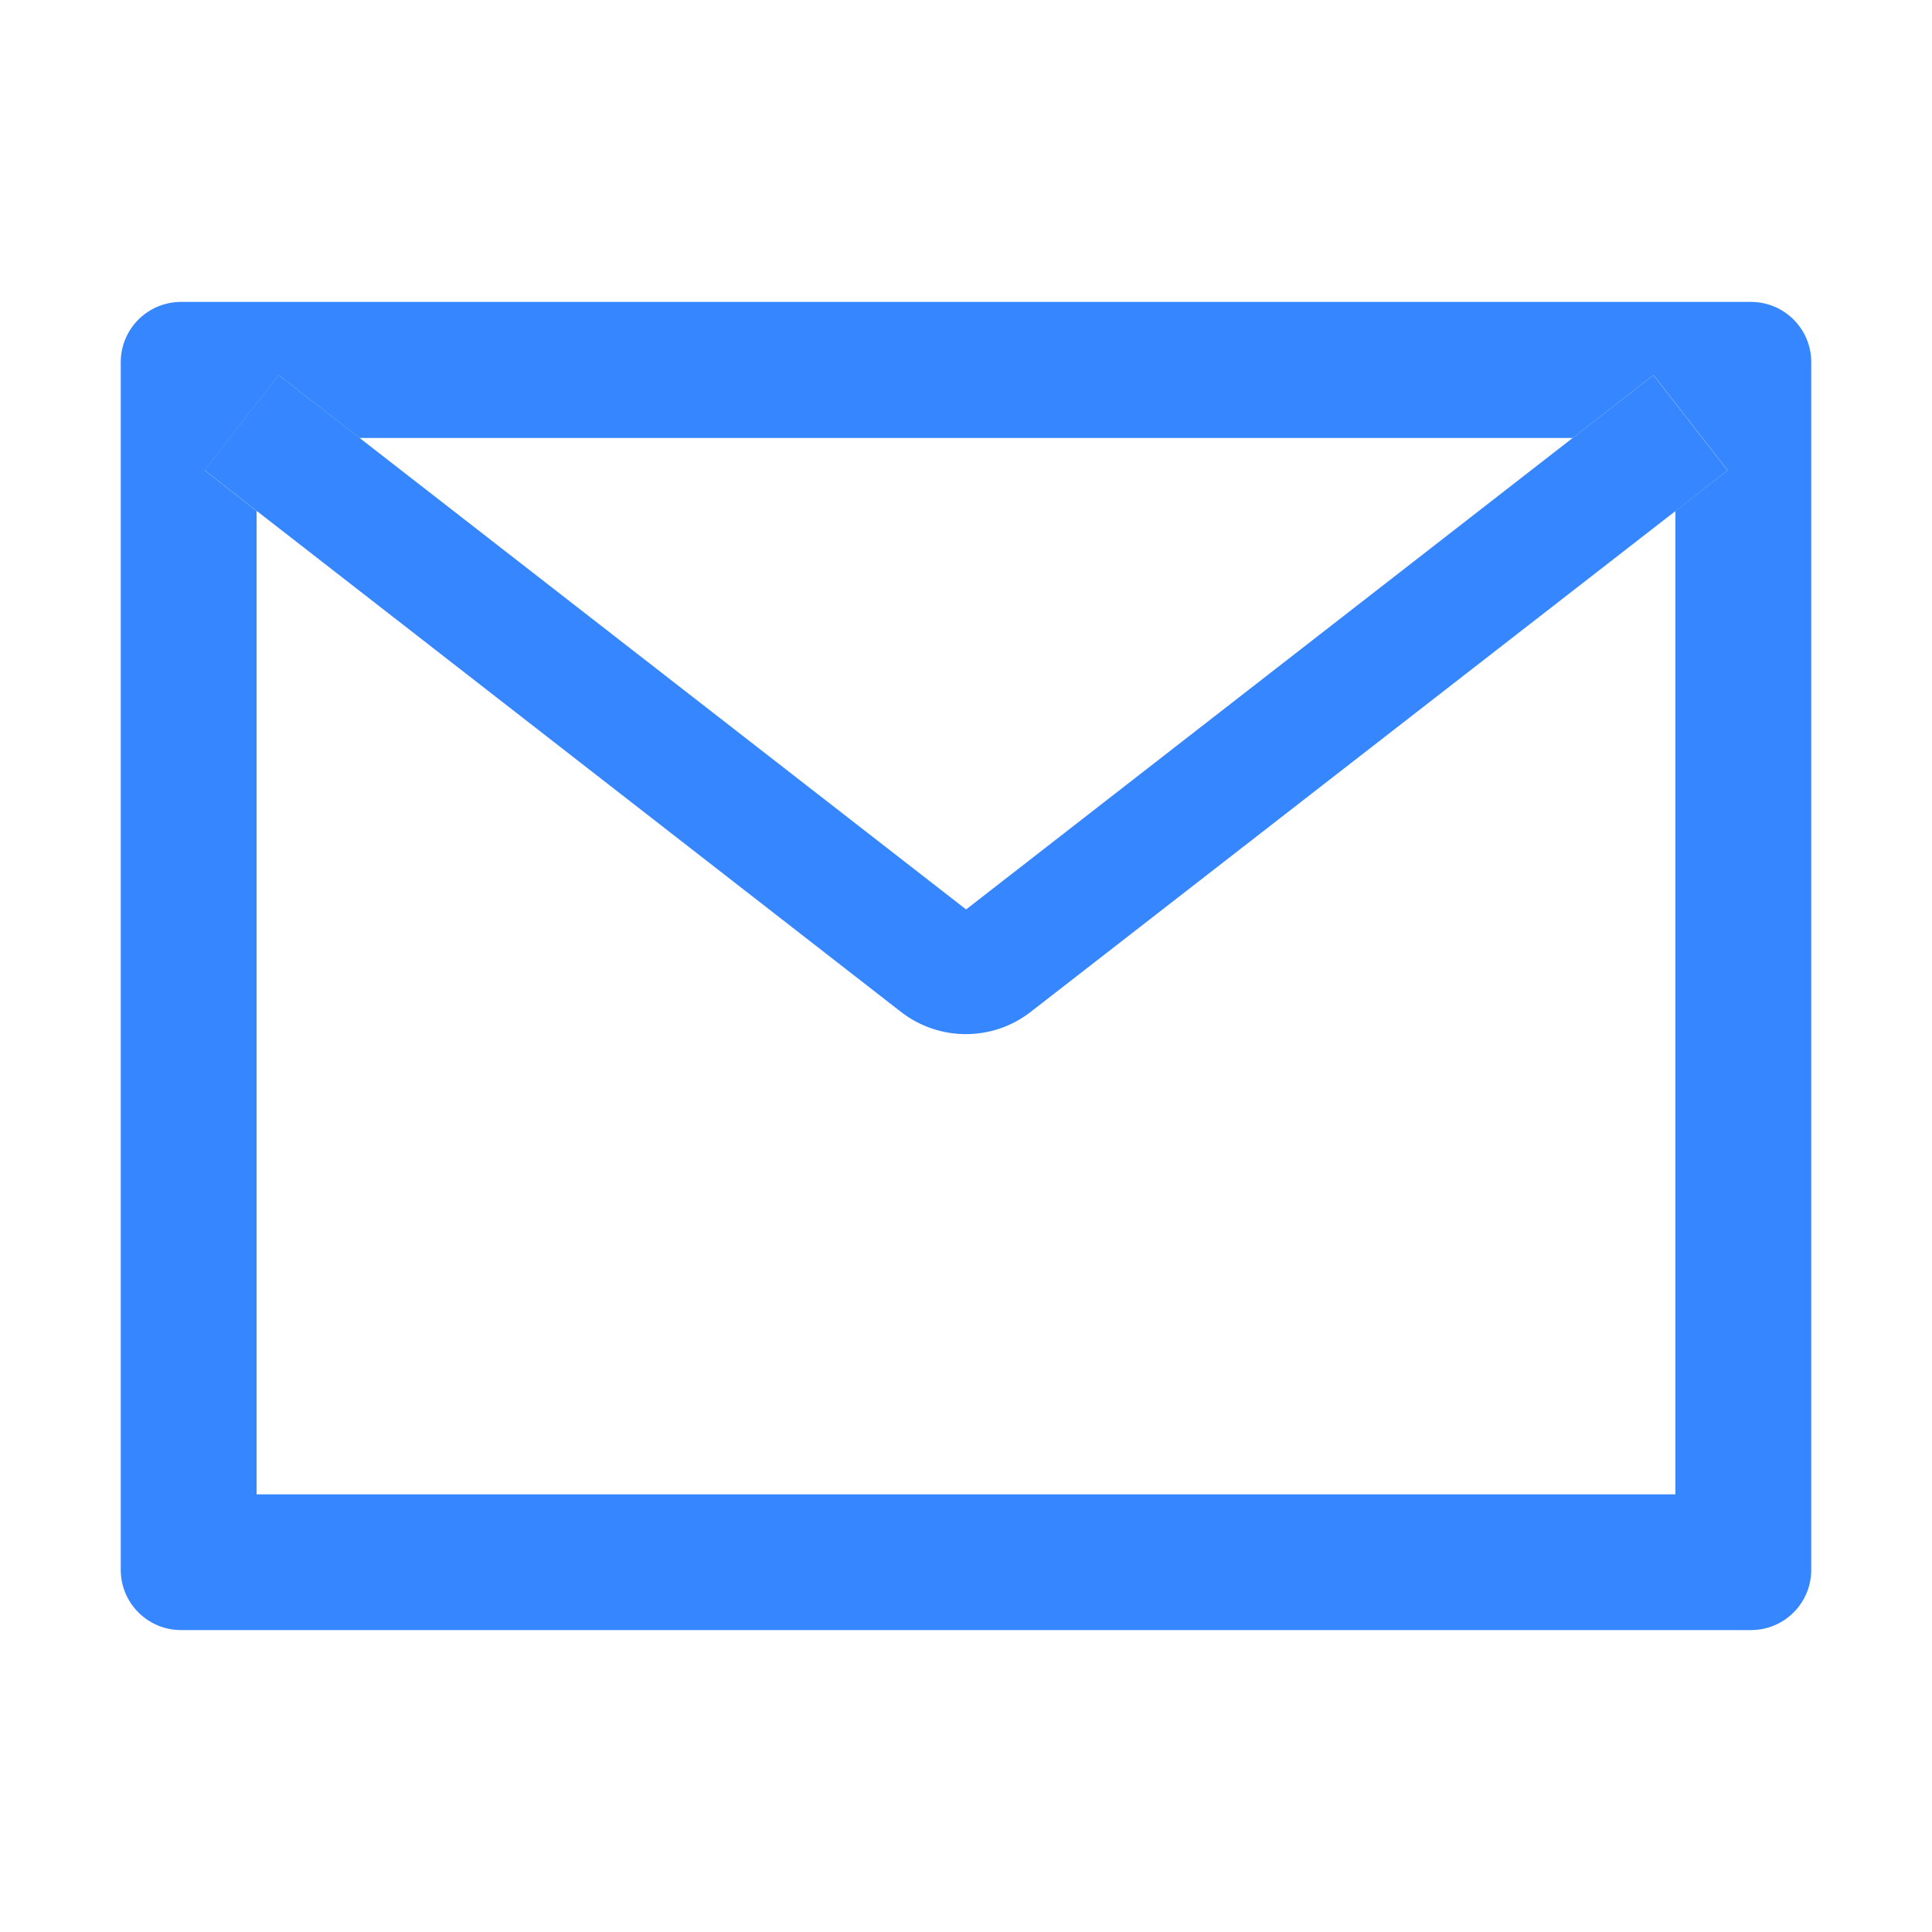
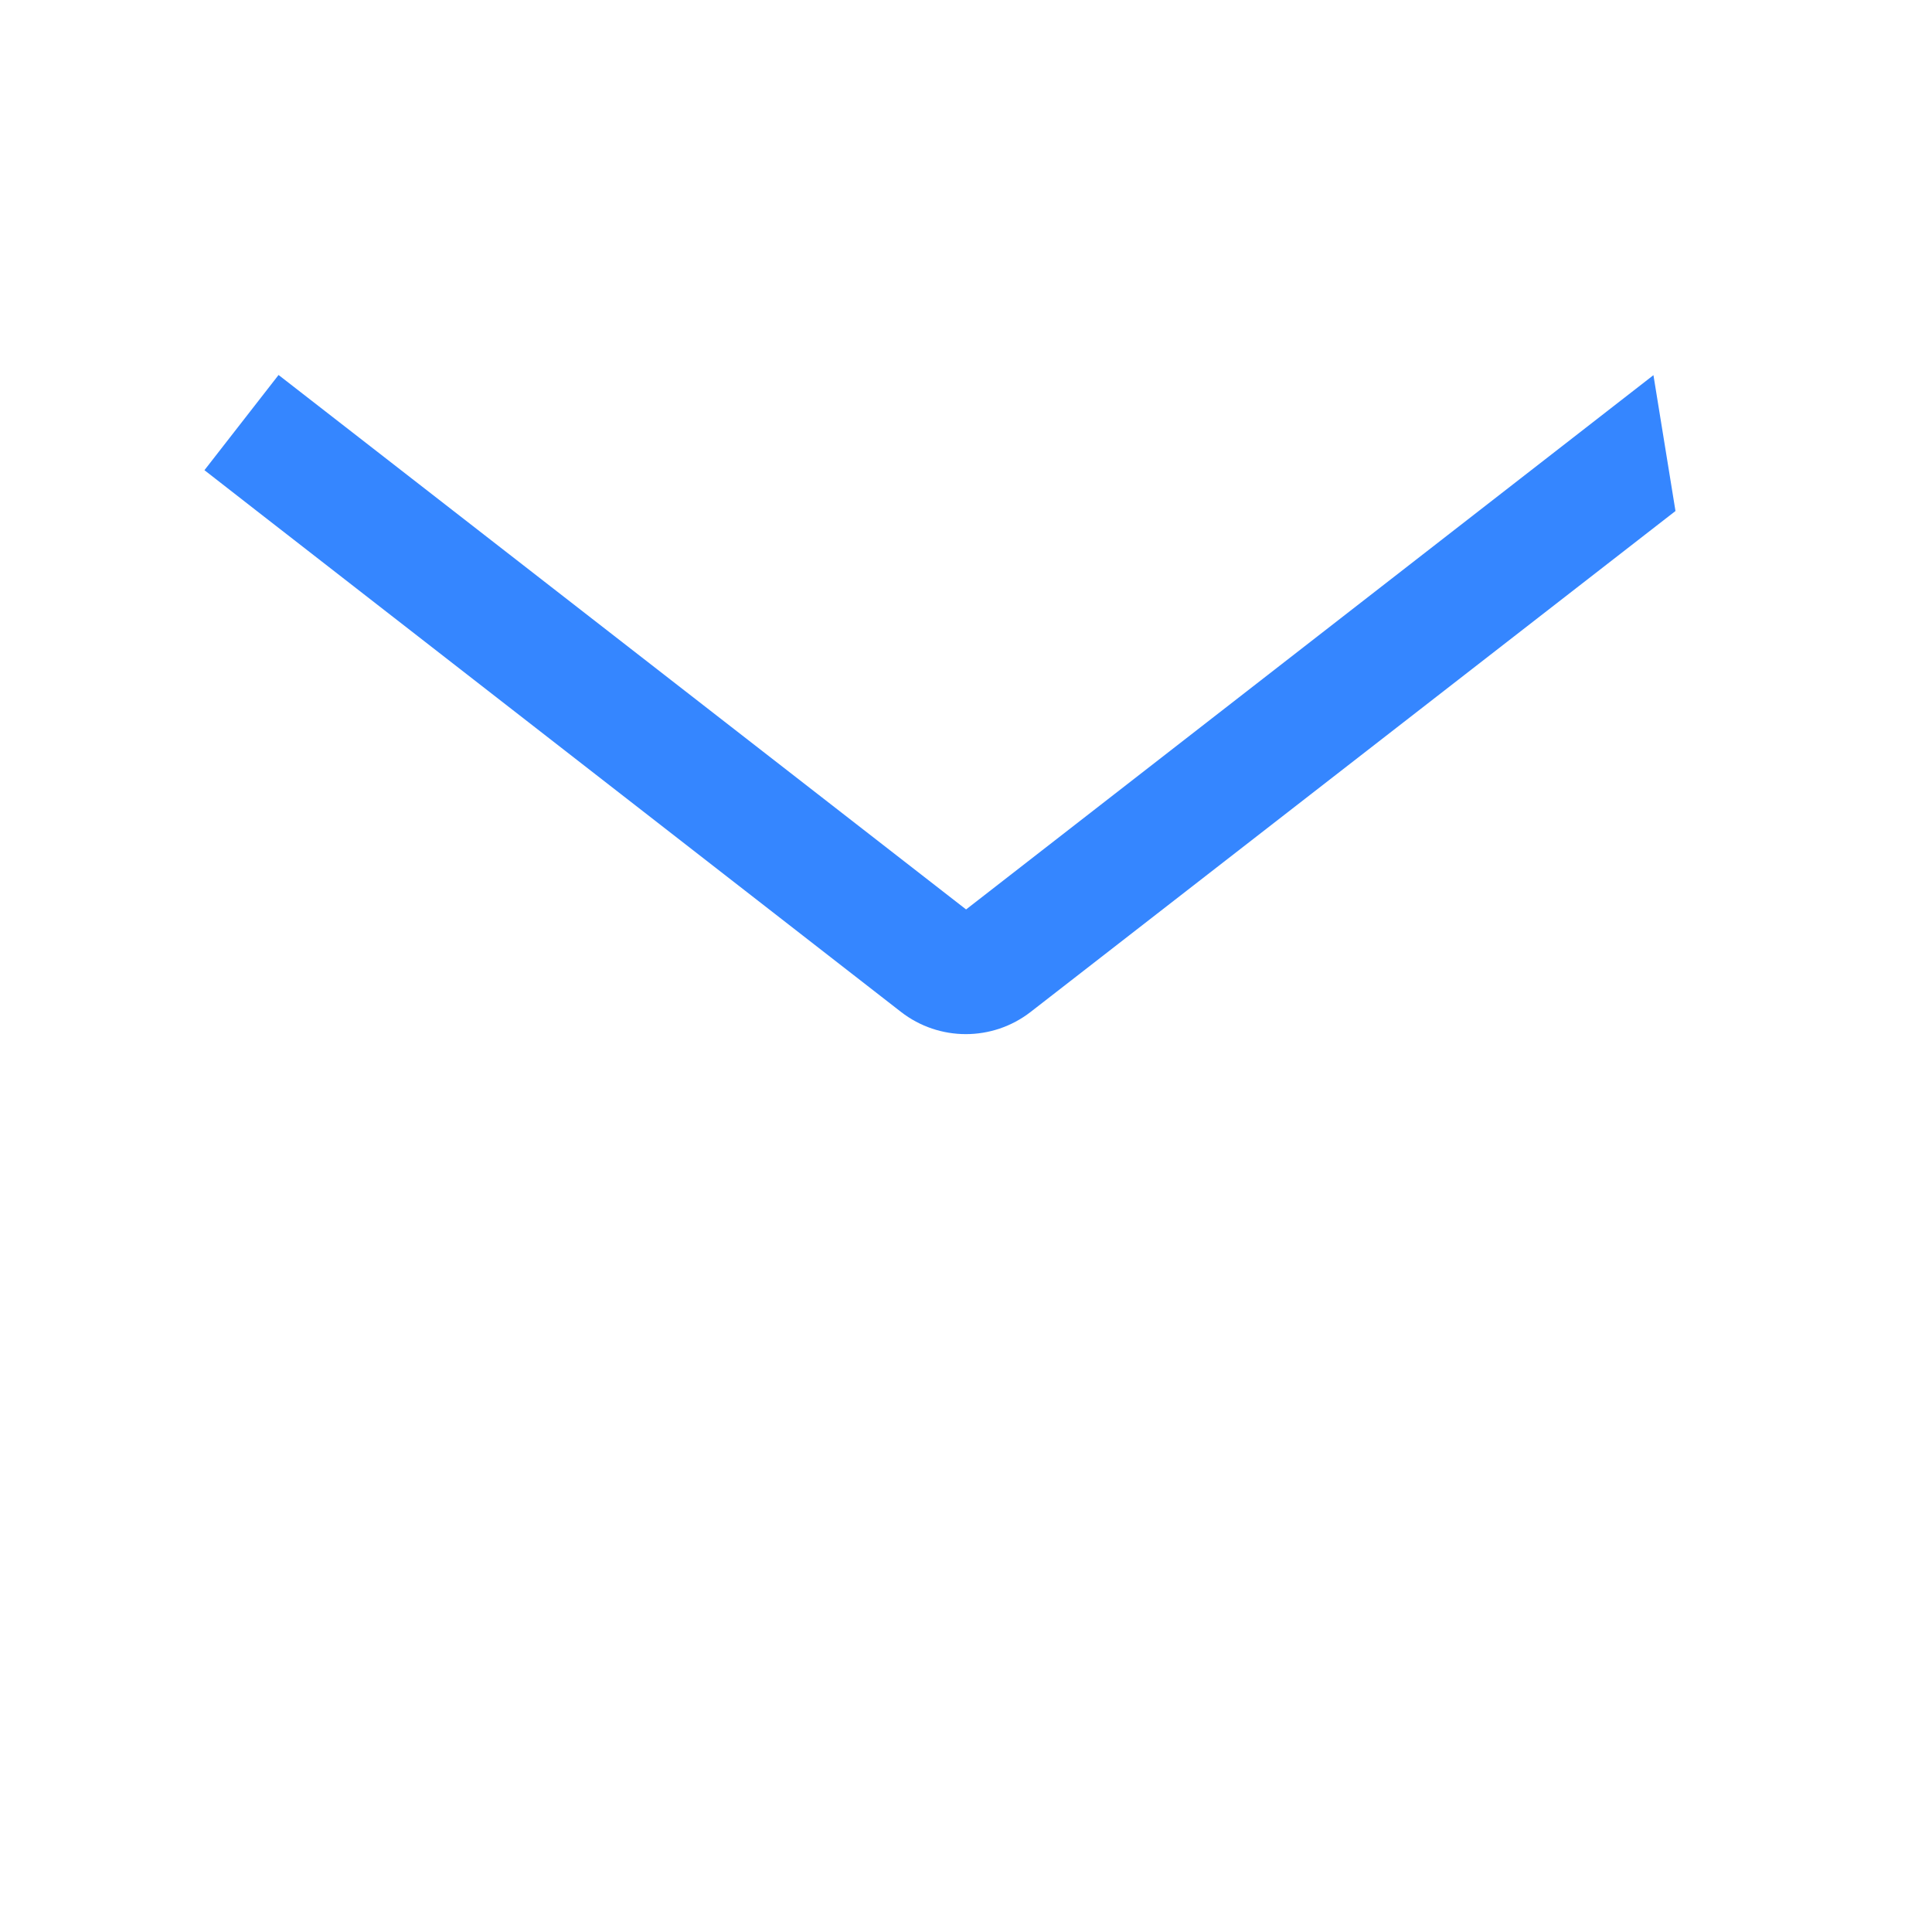
<svg xmlns="http://www.w3.org/2000/svg" width="22" height="22" viewBox="0 0 22 22" fill="none">
-   <path d="M19.938 3.438H2.062C1.682 3.438 1.375 3.745 1.375 4.125V17.875C1.375 18.255 1.682 18.562 2.062 18.562H19.938C20.318 18.562 20.625 18.255 20.625 17.875V4.125C20.625 3.745 20.318 3.438 19.938 3.438ZM19.078 5.818V17.016H2.922V5.818L2.329 5.356L3.173 4.271L4.093 4.987H17.909L18.829 4.271L19.673 5.356L19.078 5.818Z" fill="#3586FF" />
-   <path d="M17.911 4.985L11.001 10.356L4.092 4.985L3.172 4.27L2.328 5.354L2.921 5.816L10.26 11.523C10.694 11.86 11.302 11.86 11.736 11.523L19.079 5.819L19.672 5.357L18.828 4.272L17.911 4.985Z" fill="#3586FF" />
+   <path d="M17.911 4.985L11.001 10.356L4.092 4.985L3.172 4.27L2.328 5.354L2.921 5.816L10.26 11.523C10.694 11.86 11.302 11.86 11.736 11.523L19.079 5.819L18.828 4.272L17.911 4.985Z" fill="#3586FF" />
</svg>